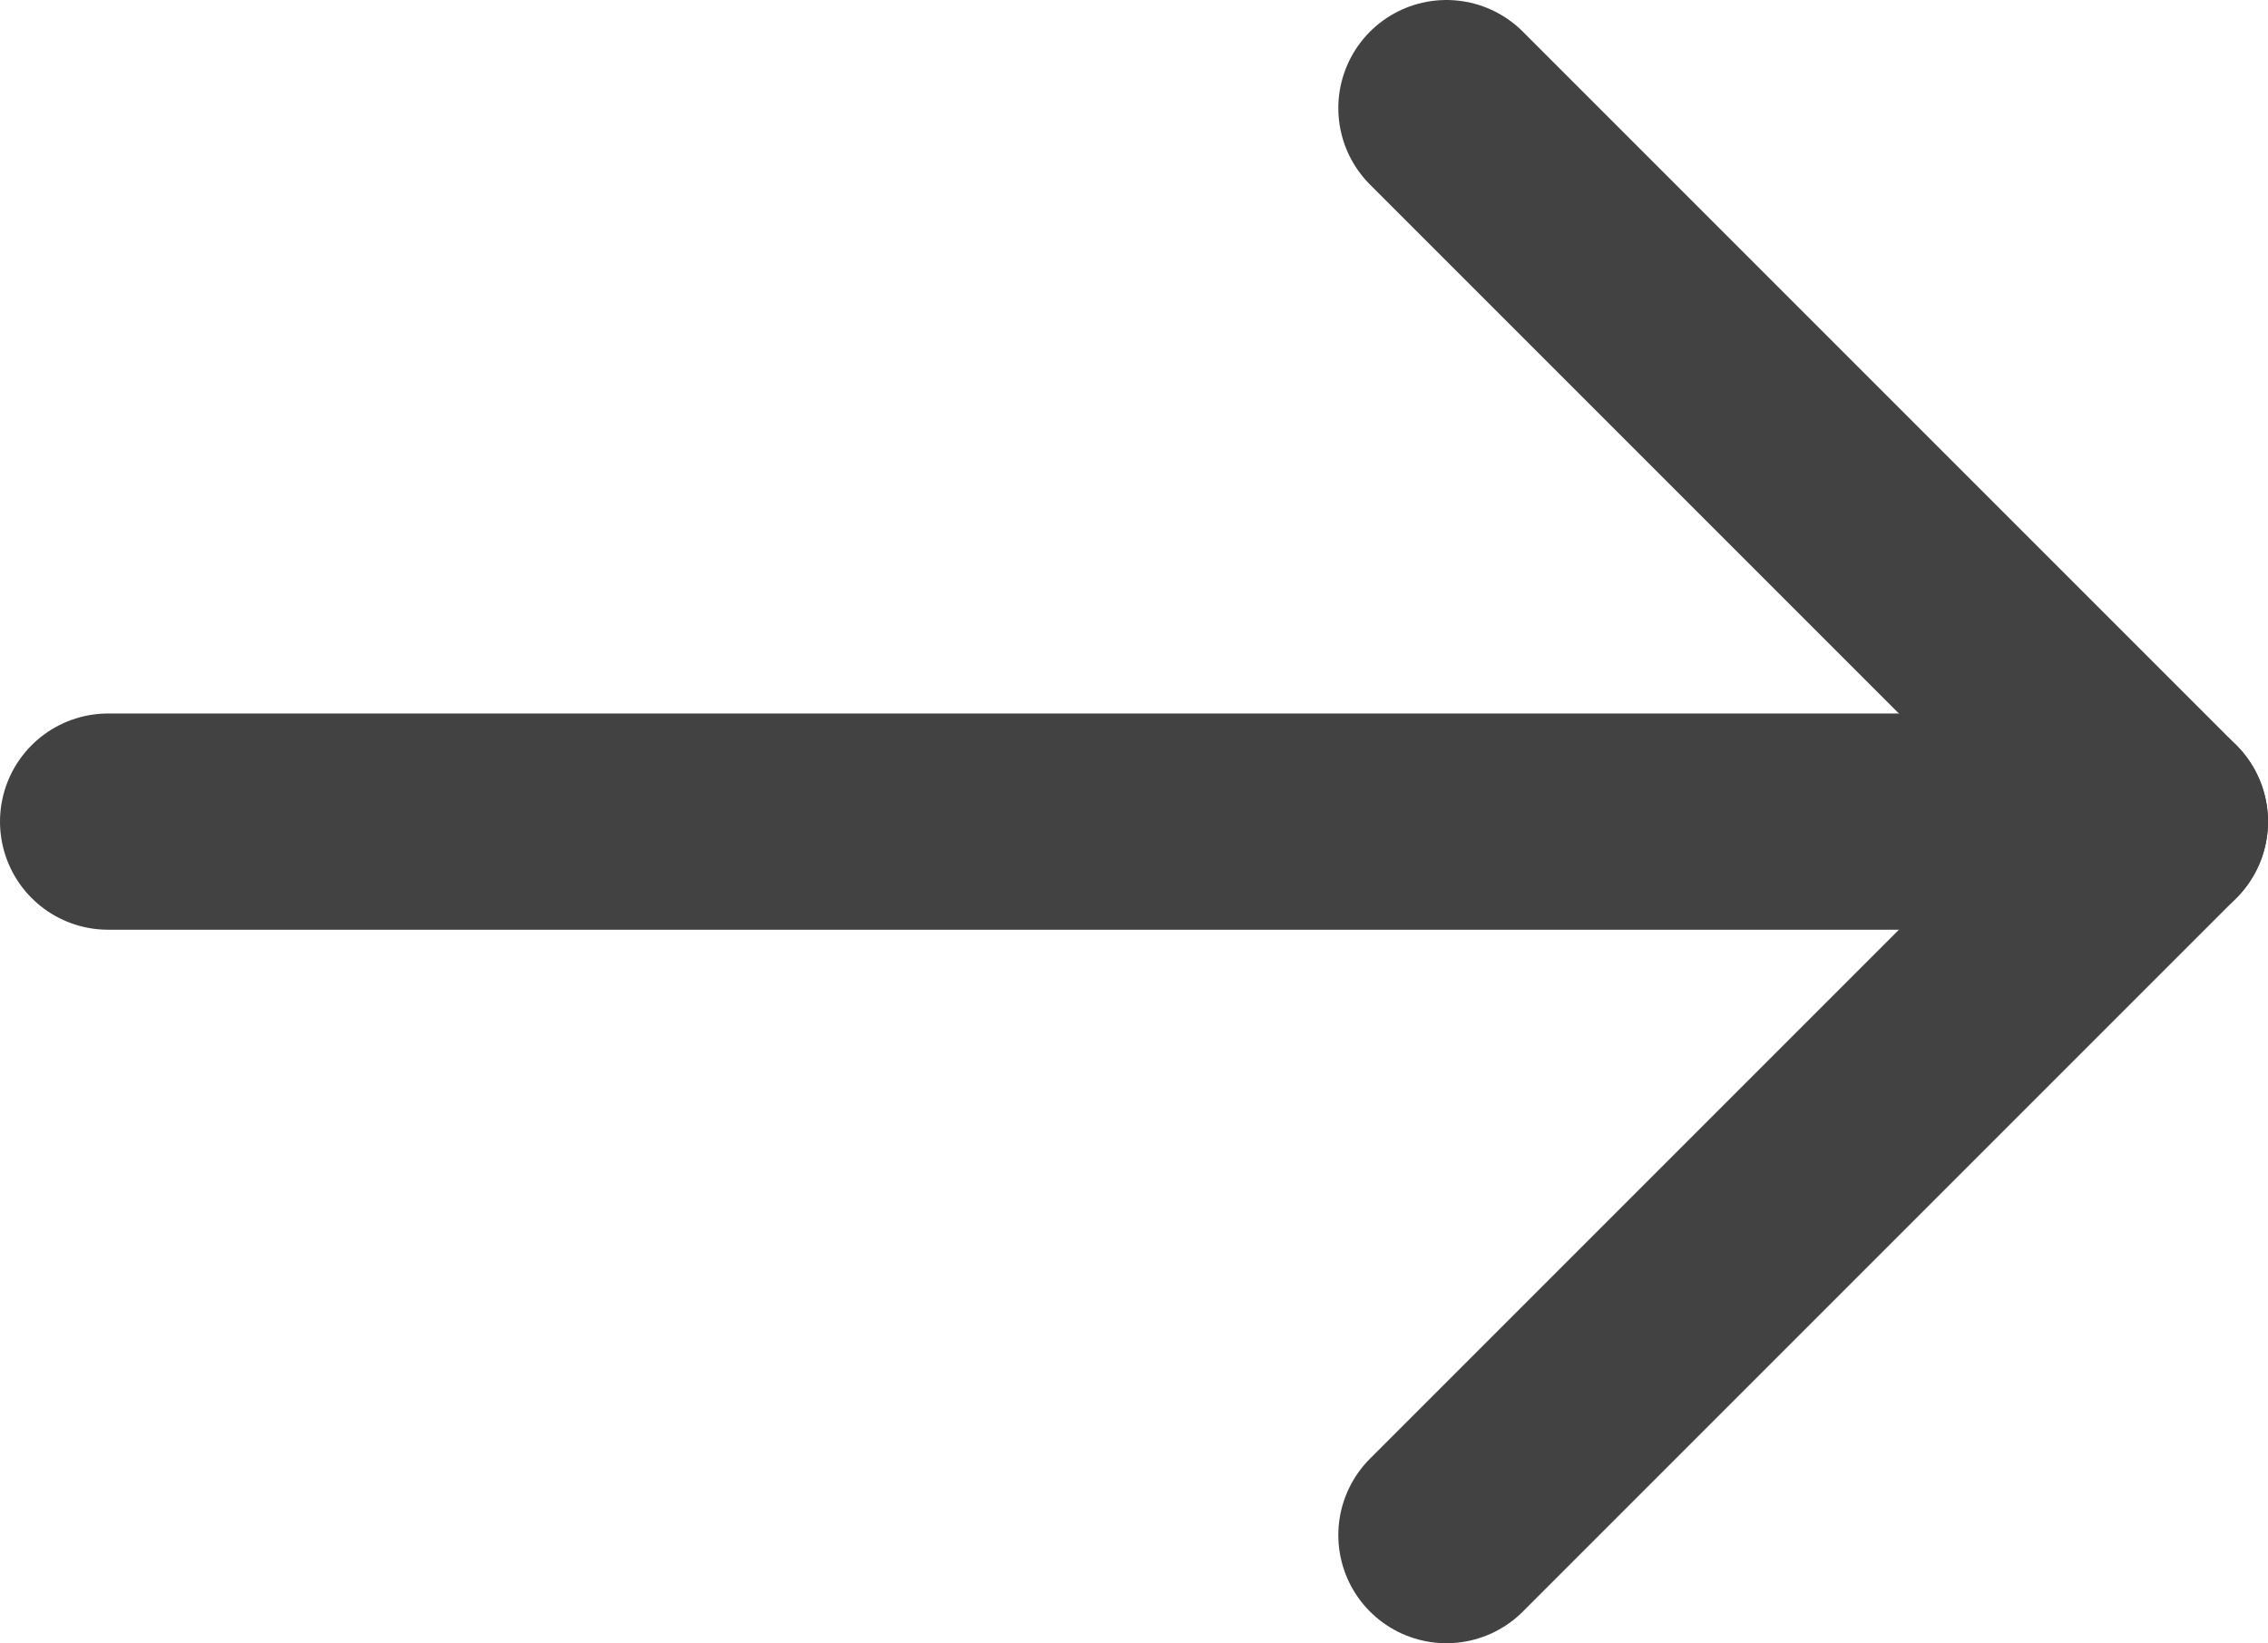
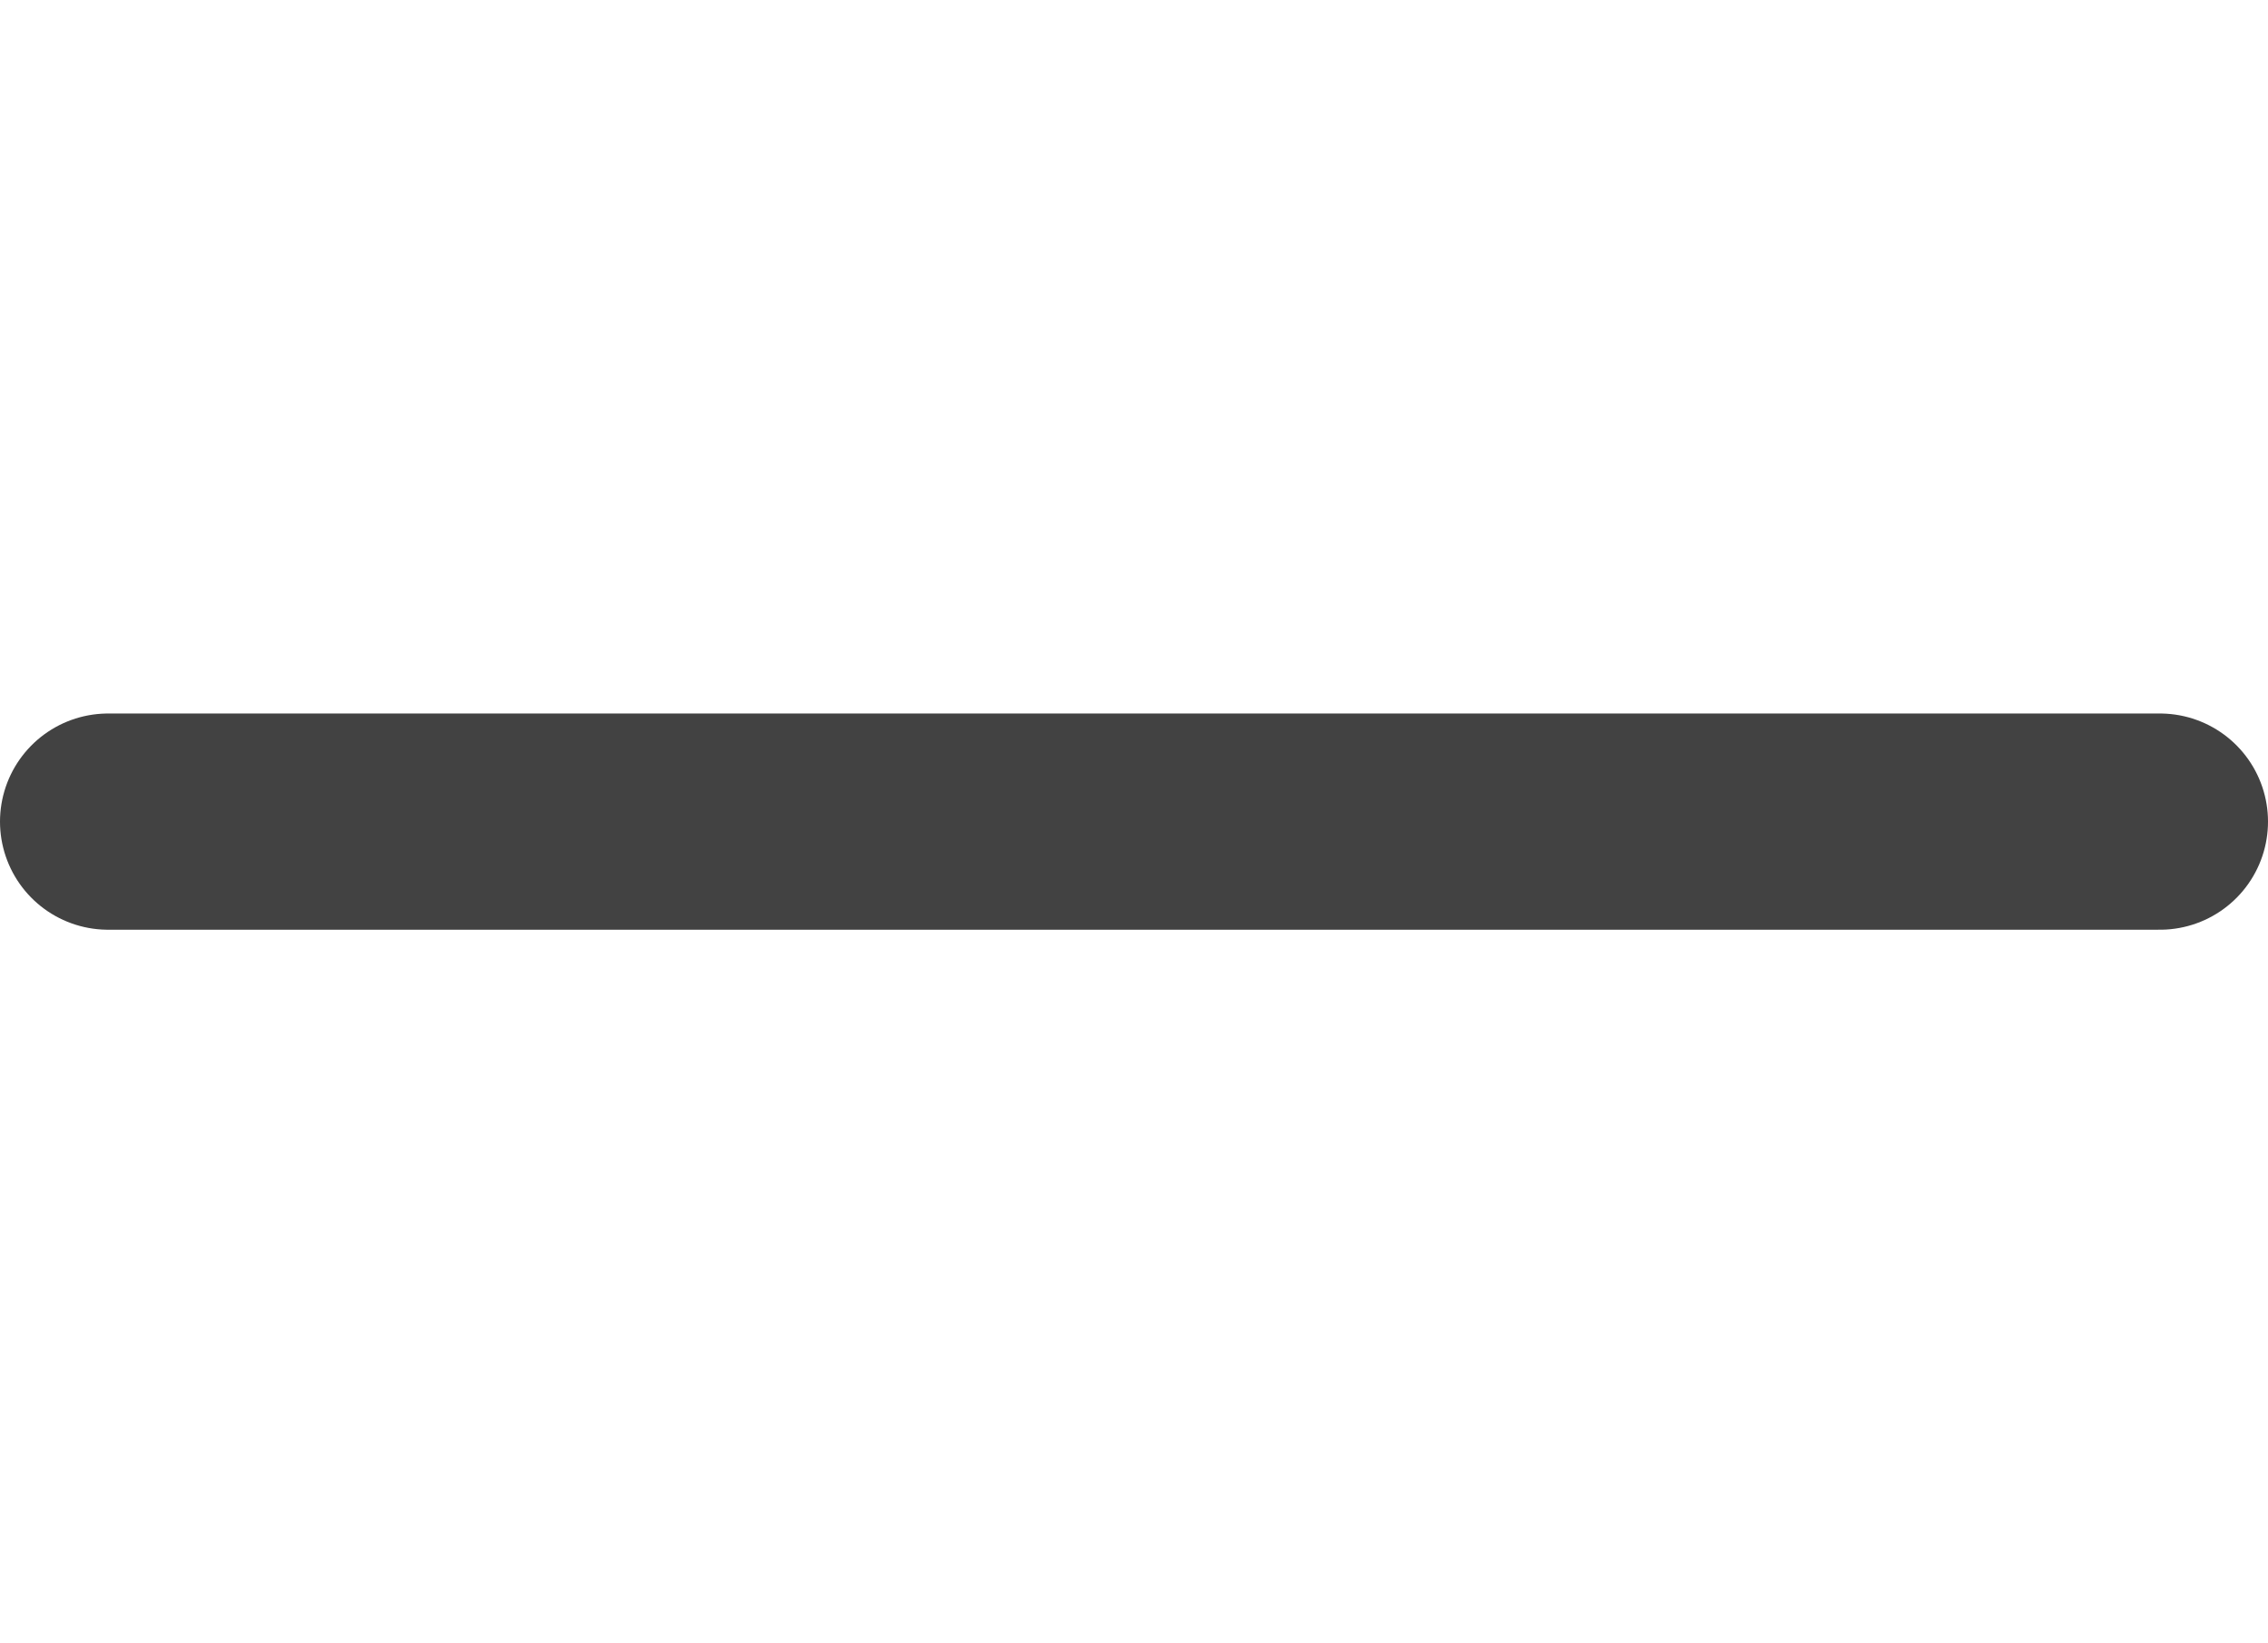
<svg xmlns="http://www.w3.org/2000/svg" viewBox="0 0 62.94 45.6">
  <line x1="3" y1="22.8" x2="59.94" y2="22.8" fill="none" stroke="#424242" stroke-linecap="round" stroke-linejoin="round" stroke-width="6" />
-   <polyline points="40.14 42.6 59.94 22.8 40.14 3" fill="none" stroke="#424242" stroke-linecap="round" stroke-linejoin="round" stroke-width="6" />
</svg>